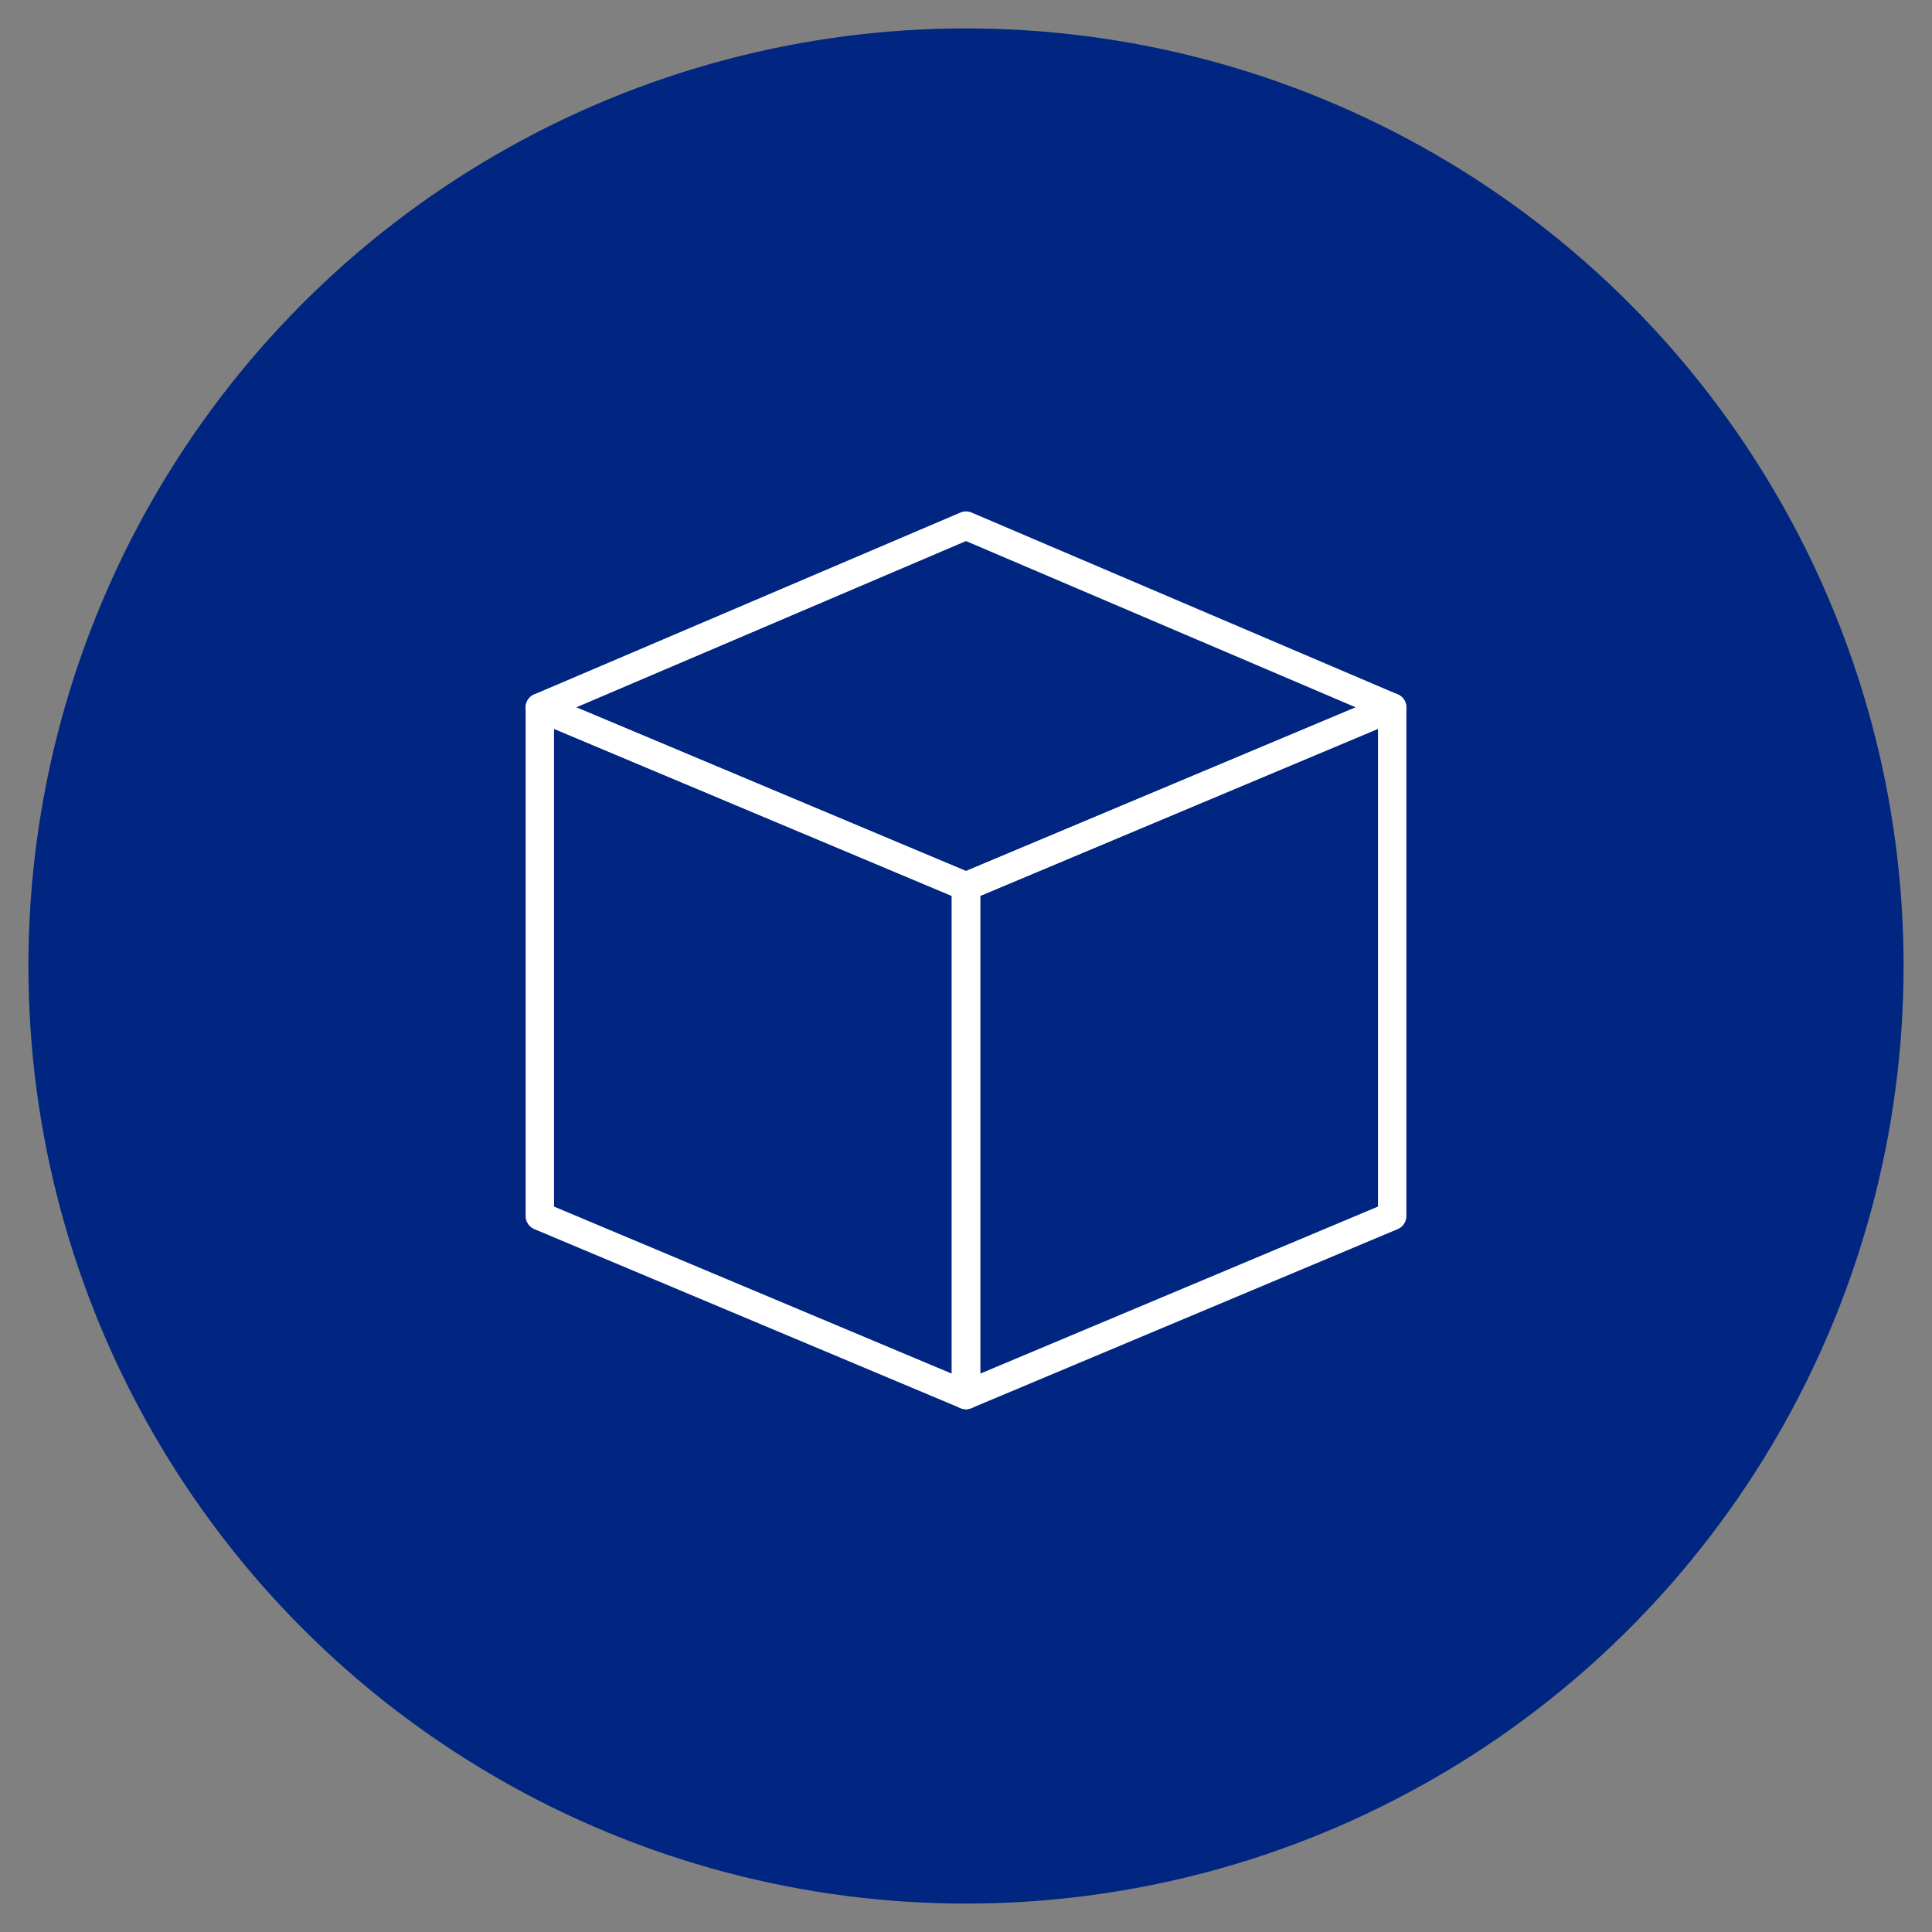
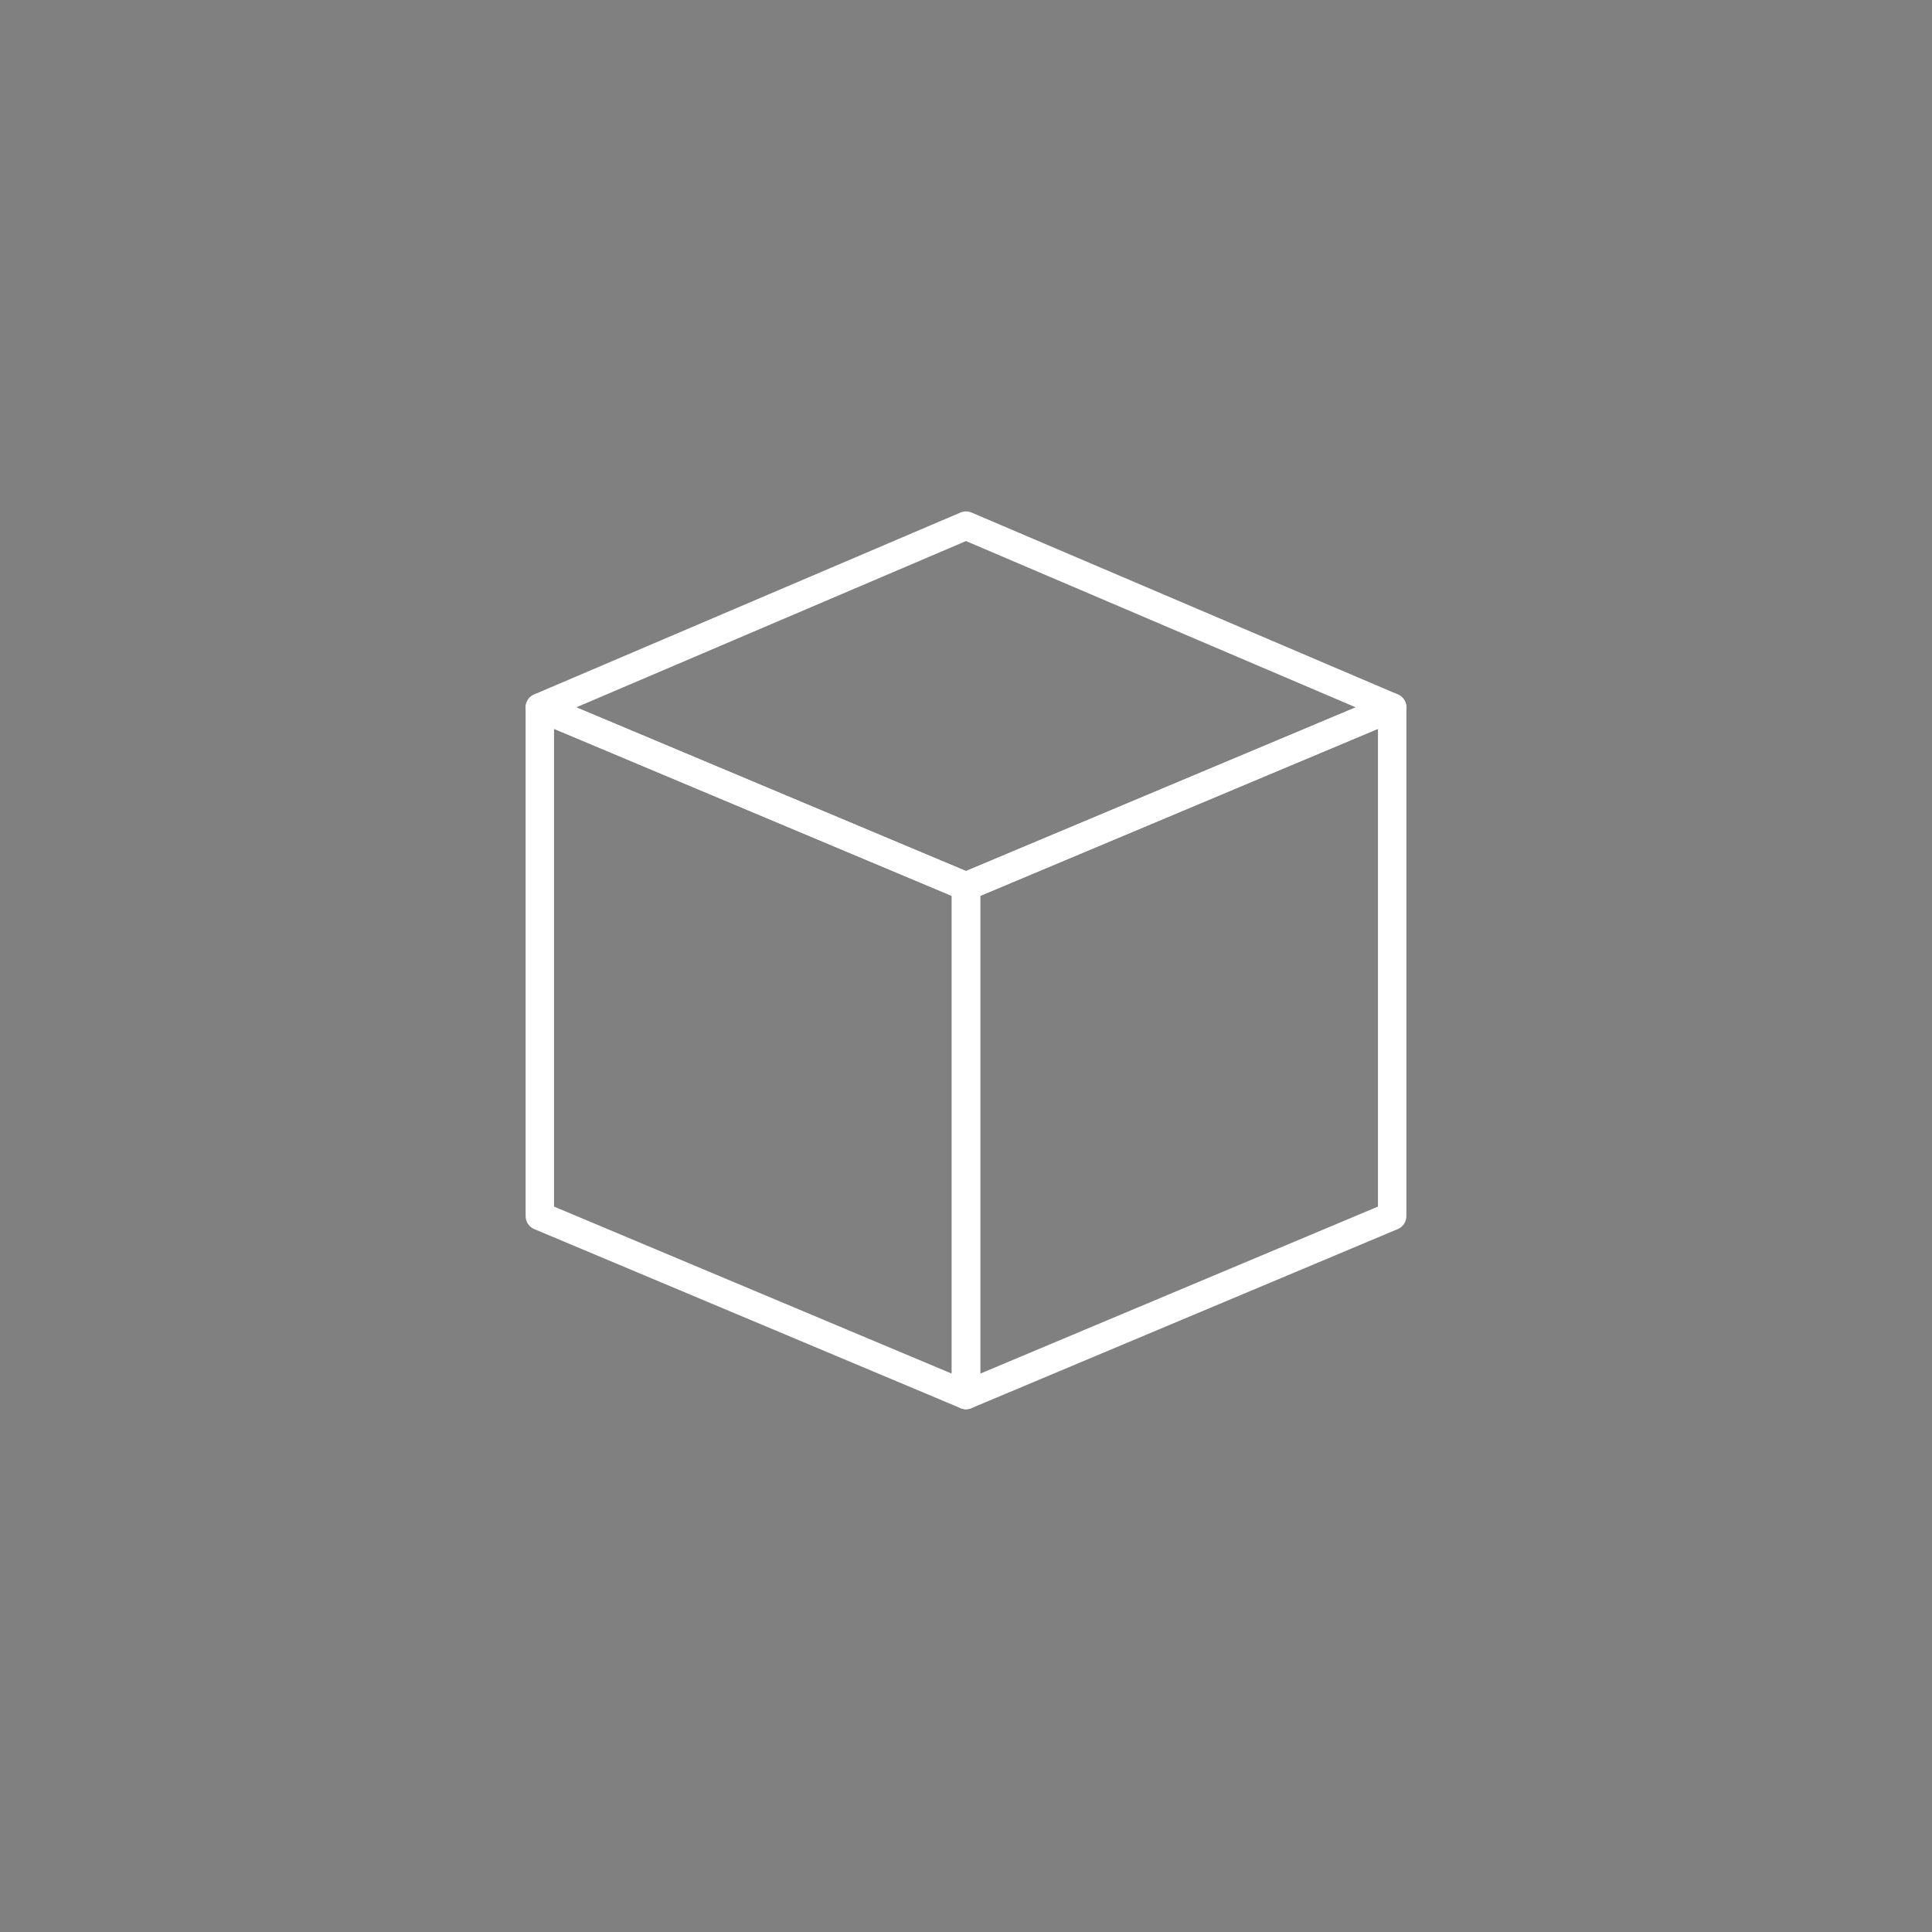
<svg xmlns="http://www.w3.org/2000/svg" version="1.1" id="Ebene_1" x="0px" y="0px" viewBox="0 0 68 68" enable-background="new 0 0 68 68" xml:space="preserve">
  <rect x="0" y="0" width="68" height="68" fill="#808080" stroke="none" />
-   <circle fill="#002681" cx="34" cy="34" r="33" />
  <g>
    <polygon fill="none" stroke="#FFFFFF" stroke-linecap="round" stroke-linejoin="round" stroke-miterlimit="10" points="34,31.2    19,24.9 19,42.8 34,49.1  " />
    <polygon fill="none" stroke="#FFFFFF" stroke-linecap="round" stroke-linejoin="round" stroke-miterlimit="10" points="34,31.2    49,24.9 49,42.8 34,49.1  " />
    <polygon fill="none" stroke="#FFFFFF" stroke-linecap="round" stroke-linejoin="round" stroke-miterlimit="10" points="34,31.2    49,24.9 34,18.5 19,24.9  " />
  </g>
</svg>